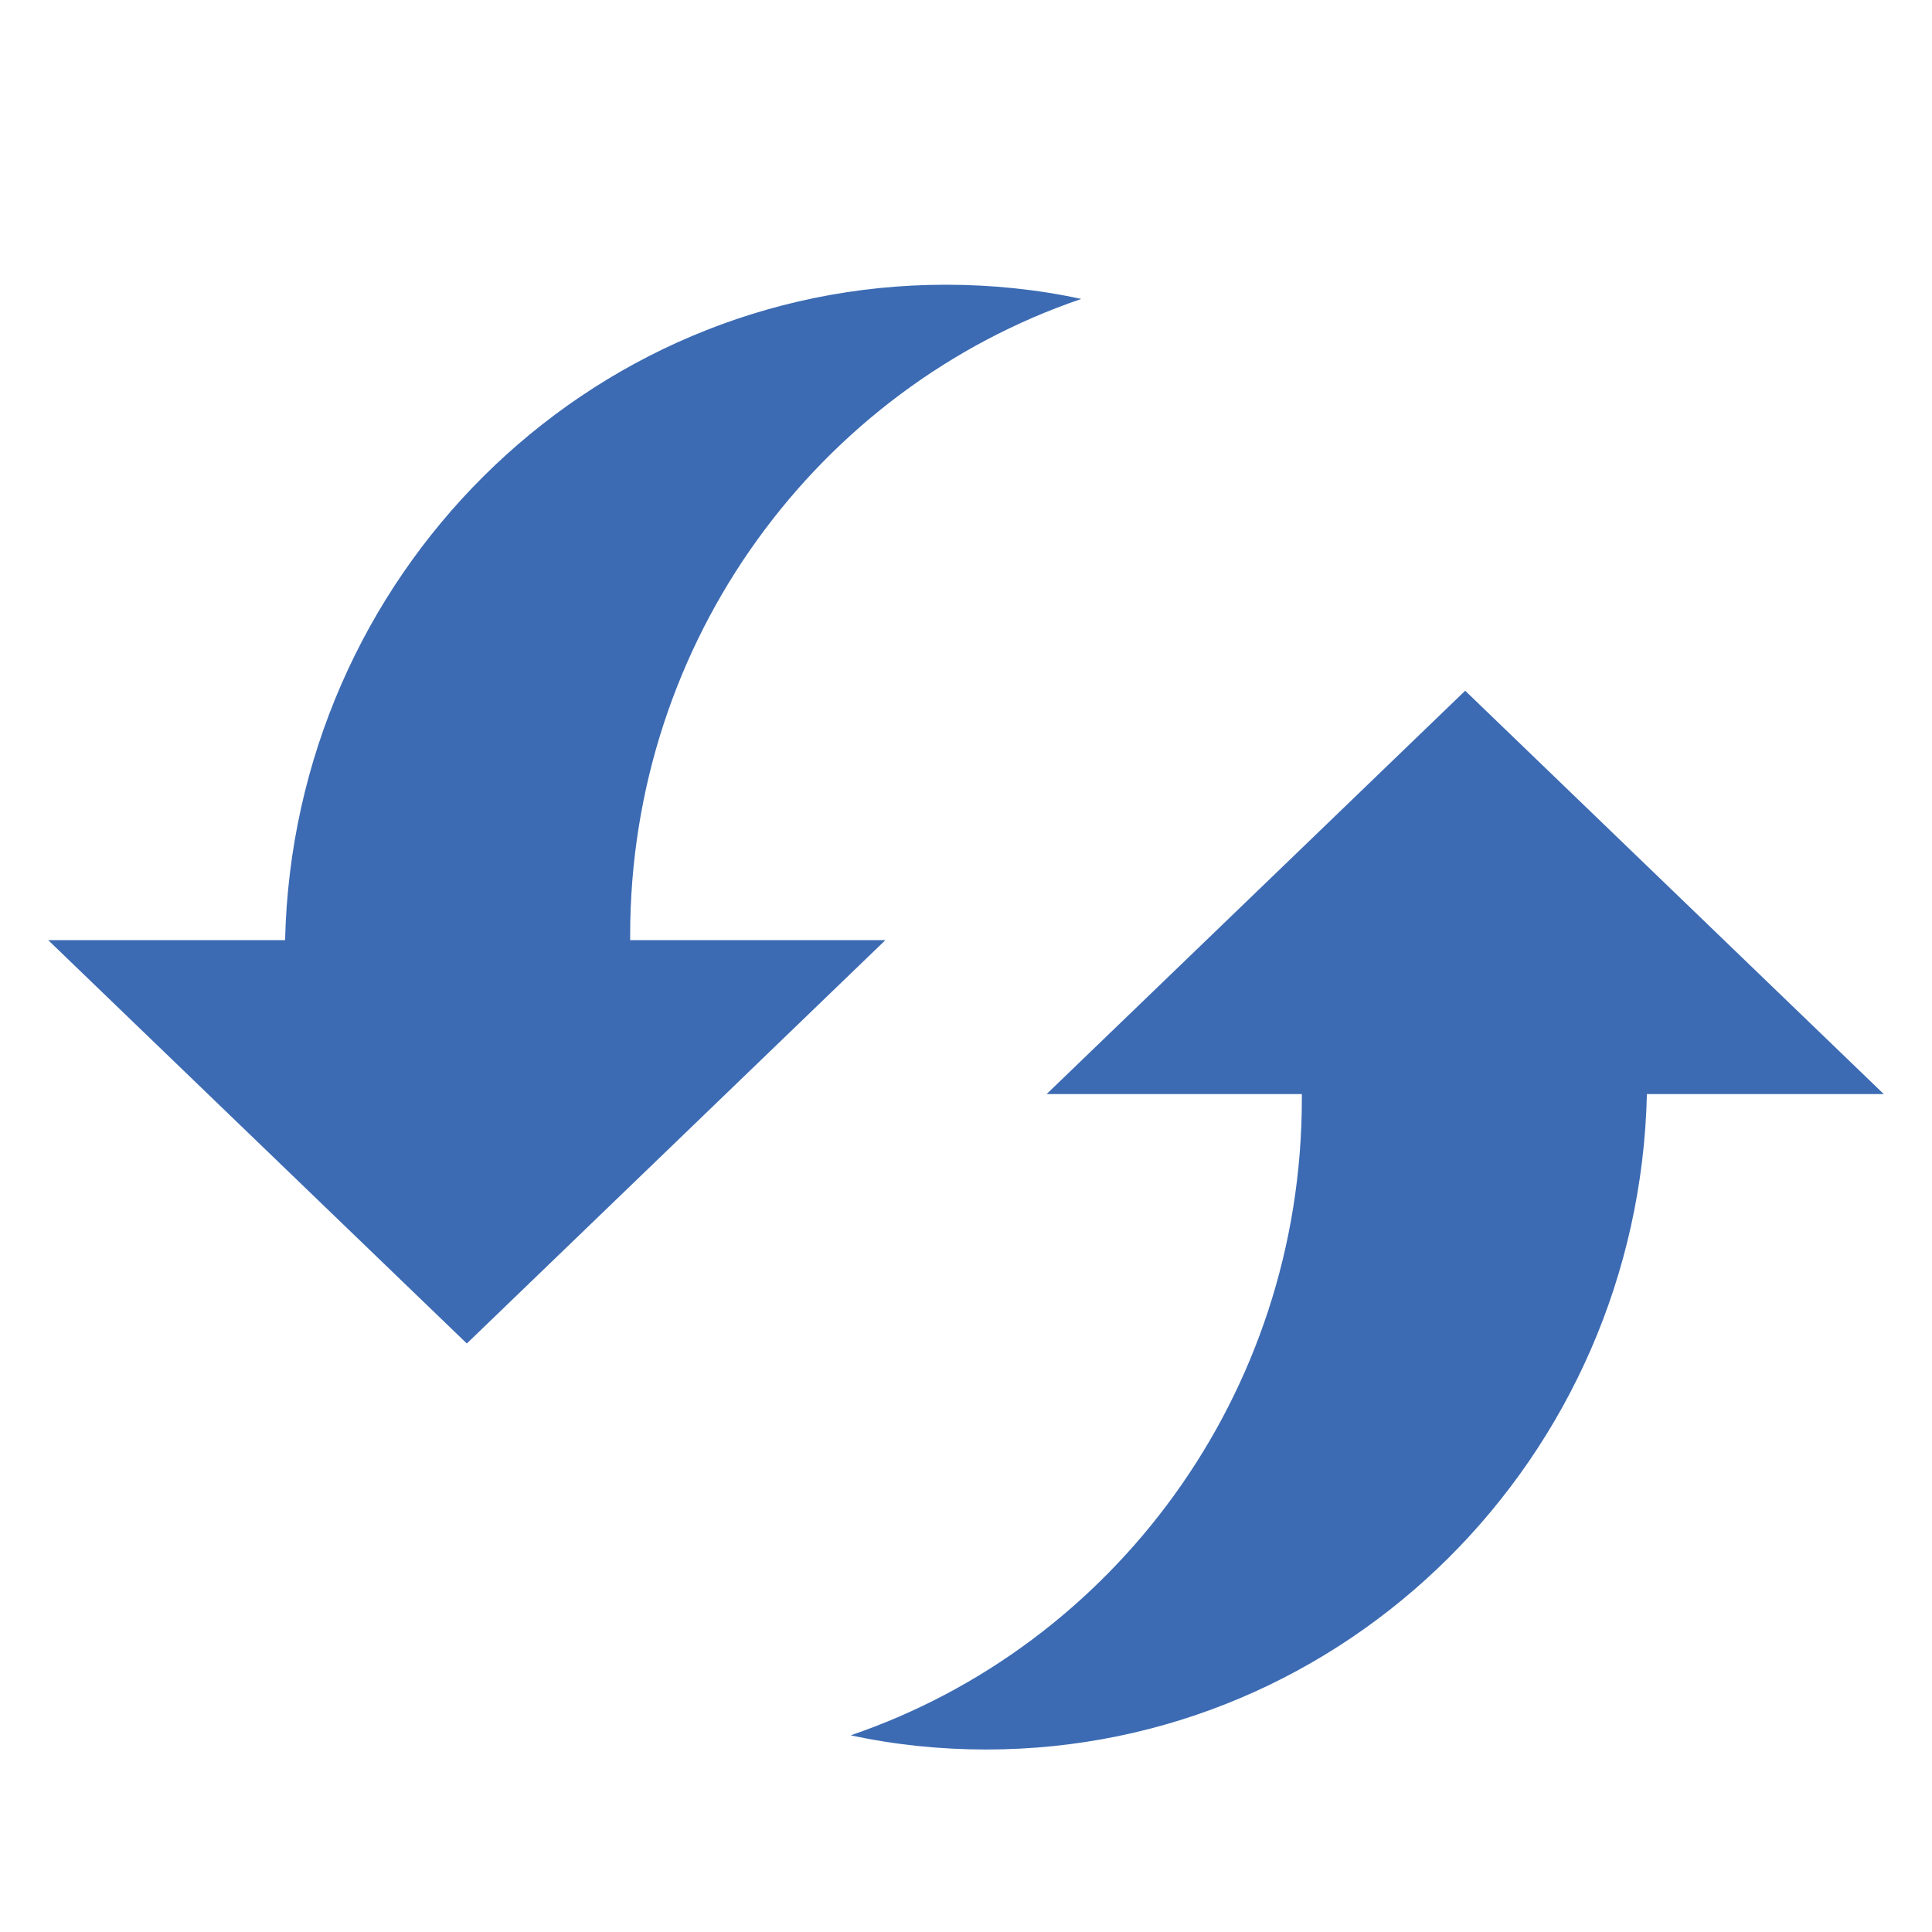
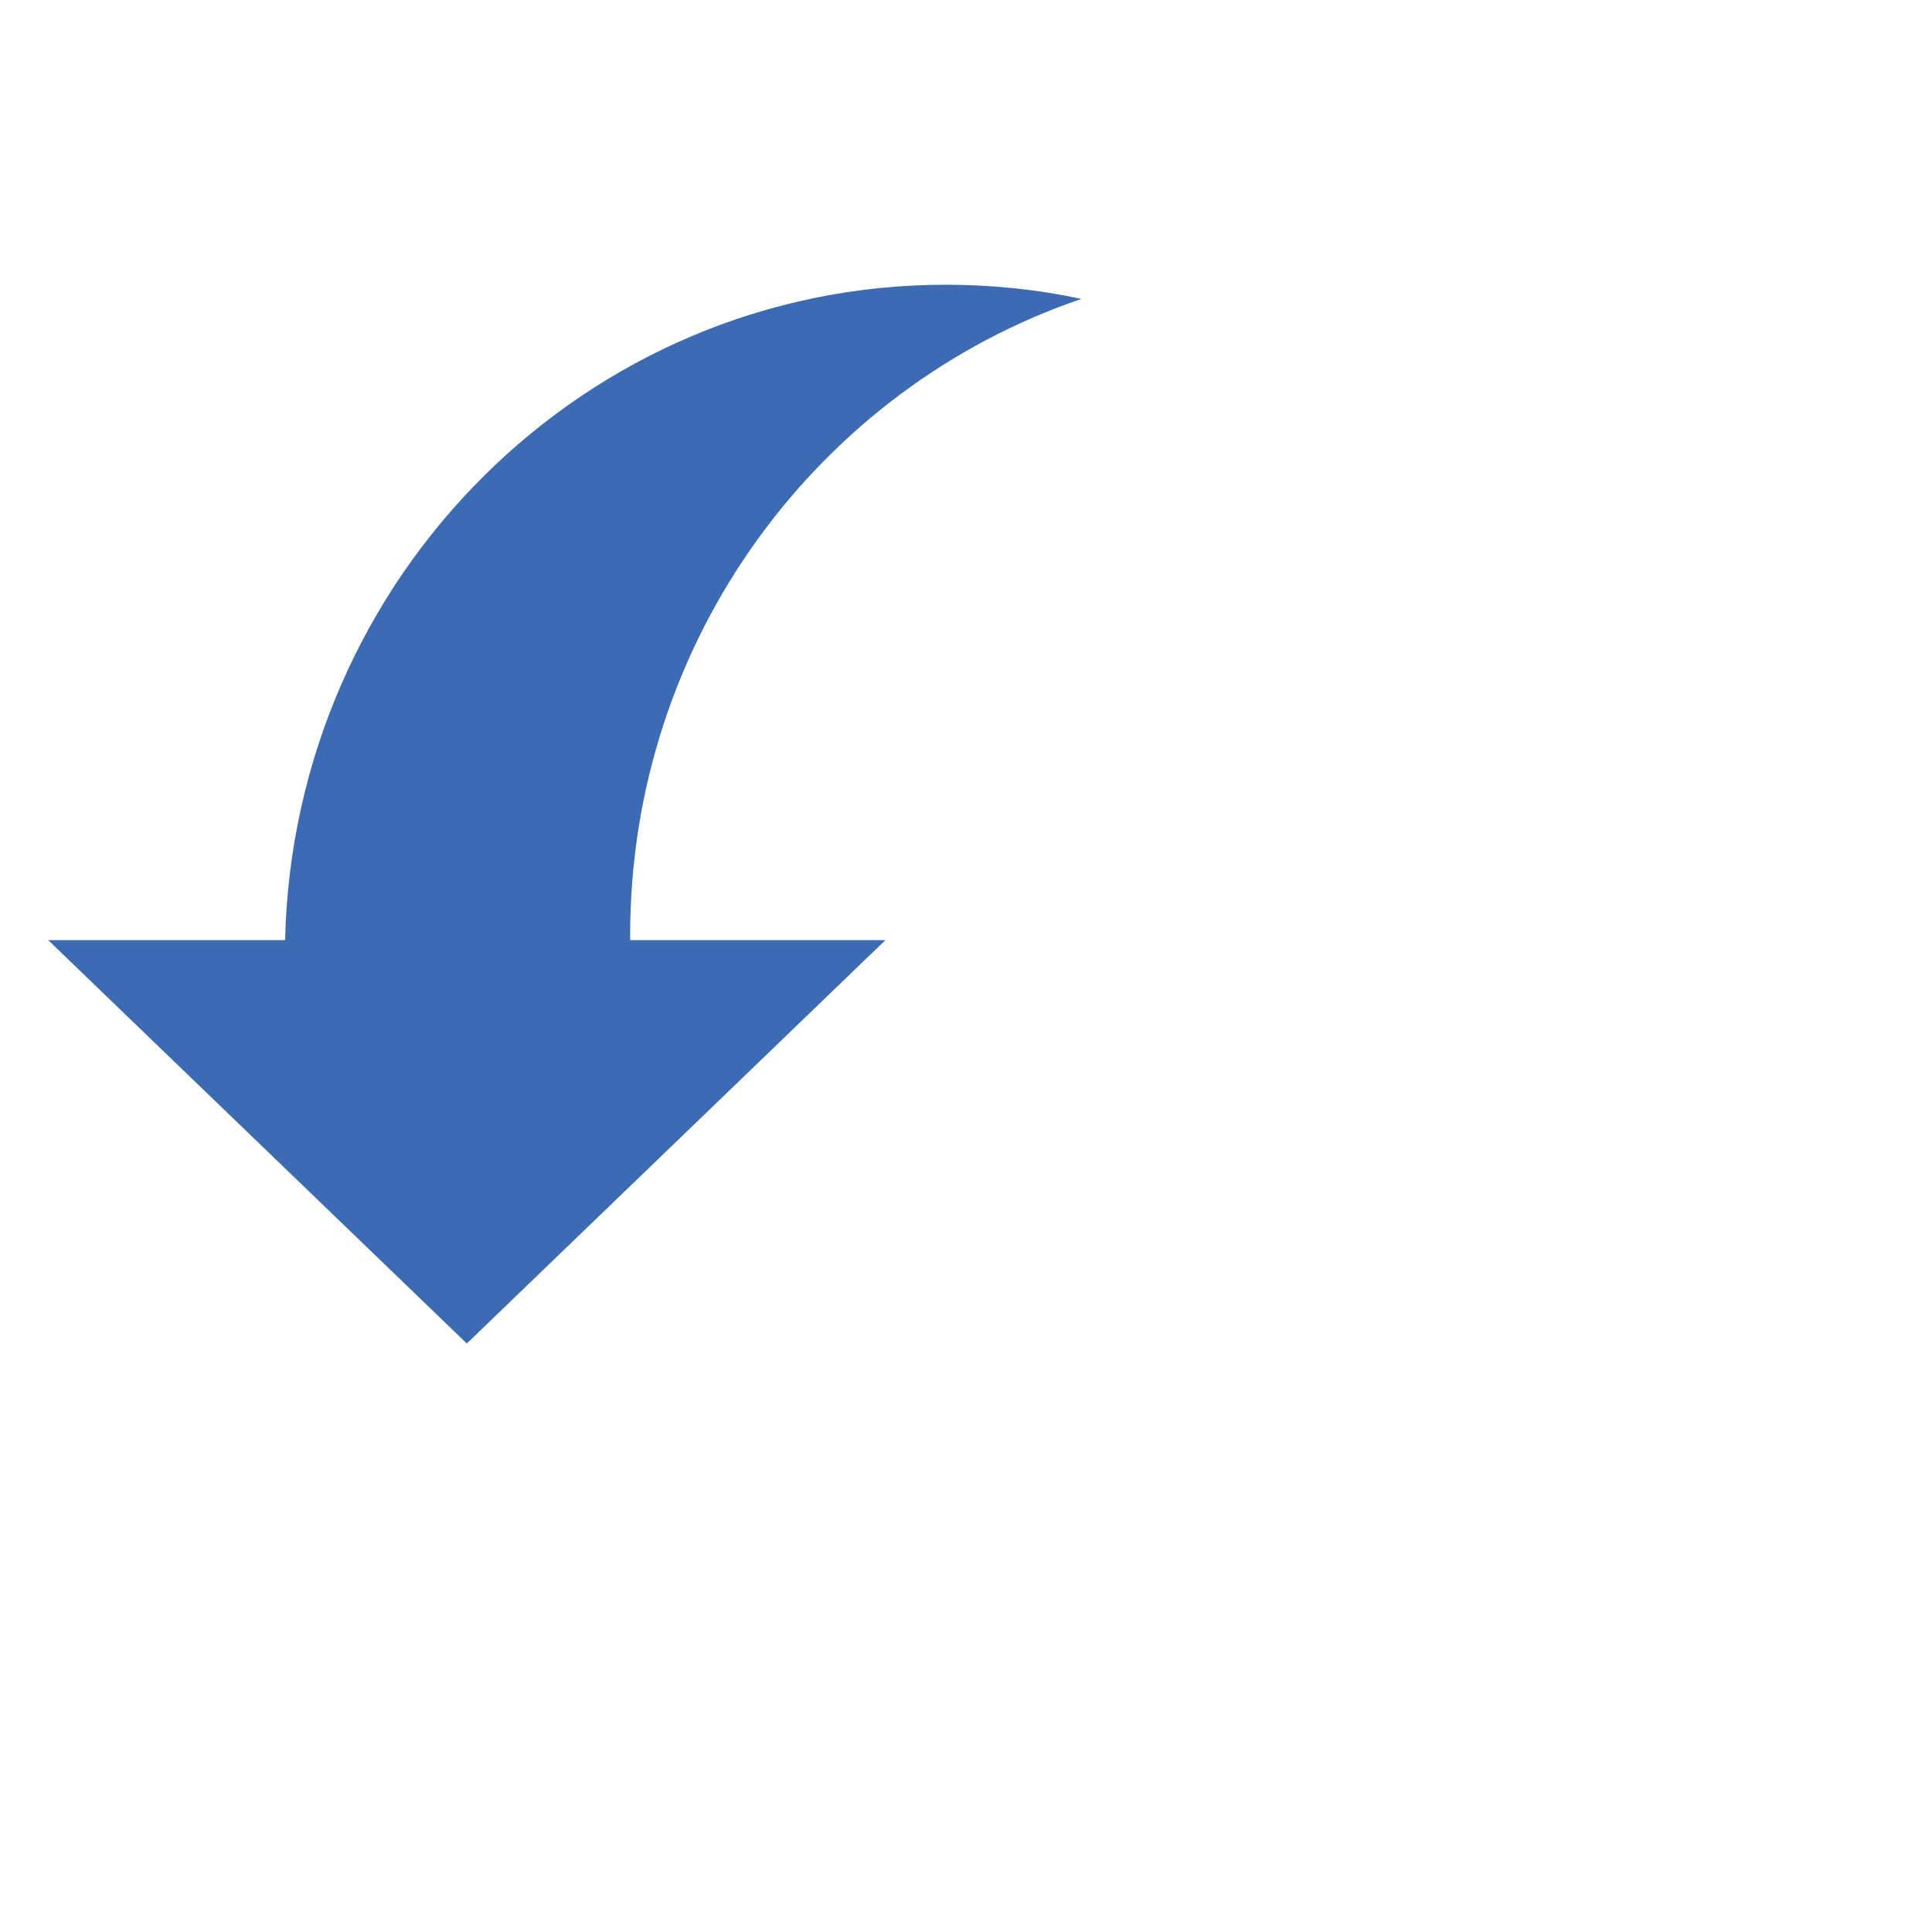
<svg xmlns="http://www.w3.org/2000/svg" width="100%" height="100%" viewBox="0 0 48 48" version="1.1" xml:space="preserve" style="fill-rule:evenodd;clip-rule:evenodd;stroke-linejoin:round;stroke-miterlimit:2;">
  <g transform="matrix(1,0,0,1,0.341,6.463)">
-     <path d="M46.461,20.719L36.061,10.698L25.662,20.719L32.003,20.719L32.003,20.836C32.003,28.195 27.306,34.432 20.795,36.65C21.878,36.885 23.013,37.003 24.161,37.003C33.099,37.003 40.367,29.748 40.576,20.719L46.461,20.719Z" style="fill:rgb(60,107,179);fill-rule:nonzero;" />
-   </g>
+     </g>
  <g transform="matrix(1,0,0,1,0.341,6.463)">
    <path d="M0.857,16.895L11.257,26.916L21.656,16.895L15.315,16.895L15.315,16.778C15.315,9.419 20.012,3.182 26.523,0.964C25.44,0.729 24.305,0.611 23.157,0.611C14.219,0.611 6.951,7.866 6.742,16.895L0.857,16.895Z" style="fill:rgb(60,107,179);fill-rule:nonzero;" />
  </g>
</svg>